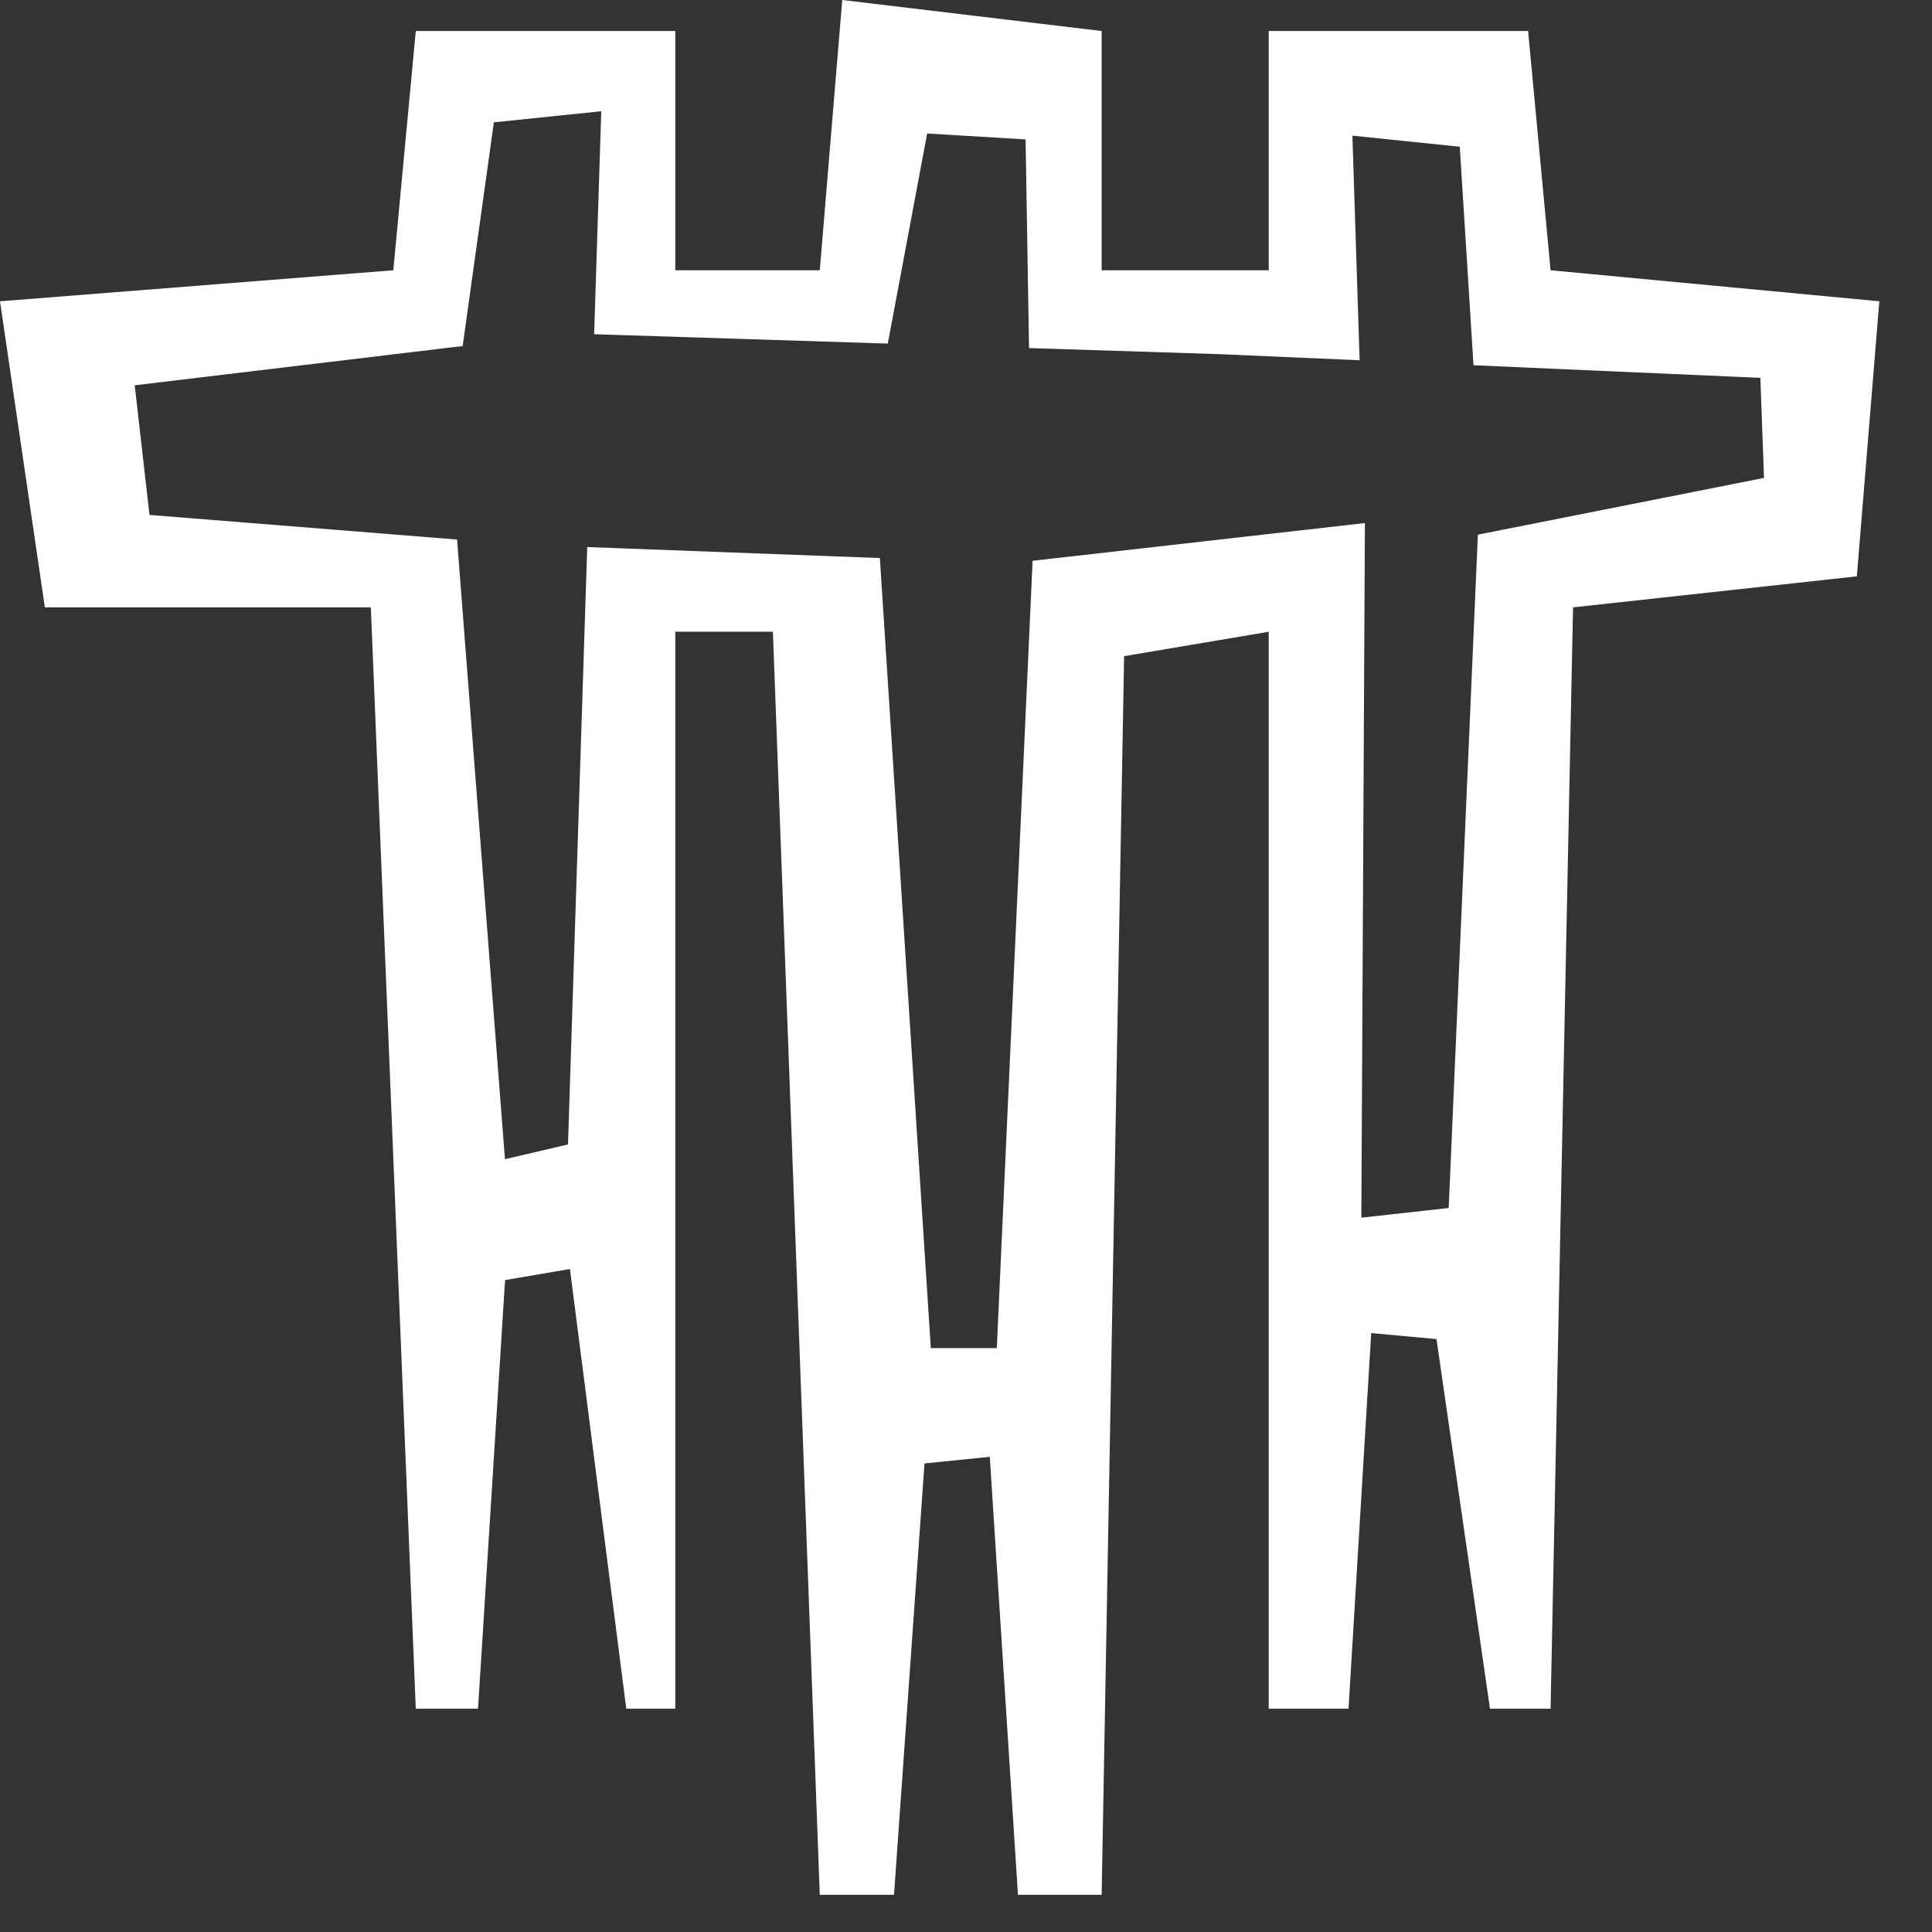
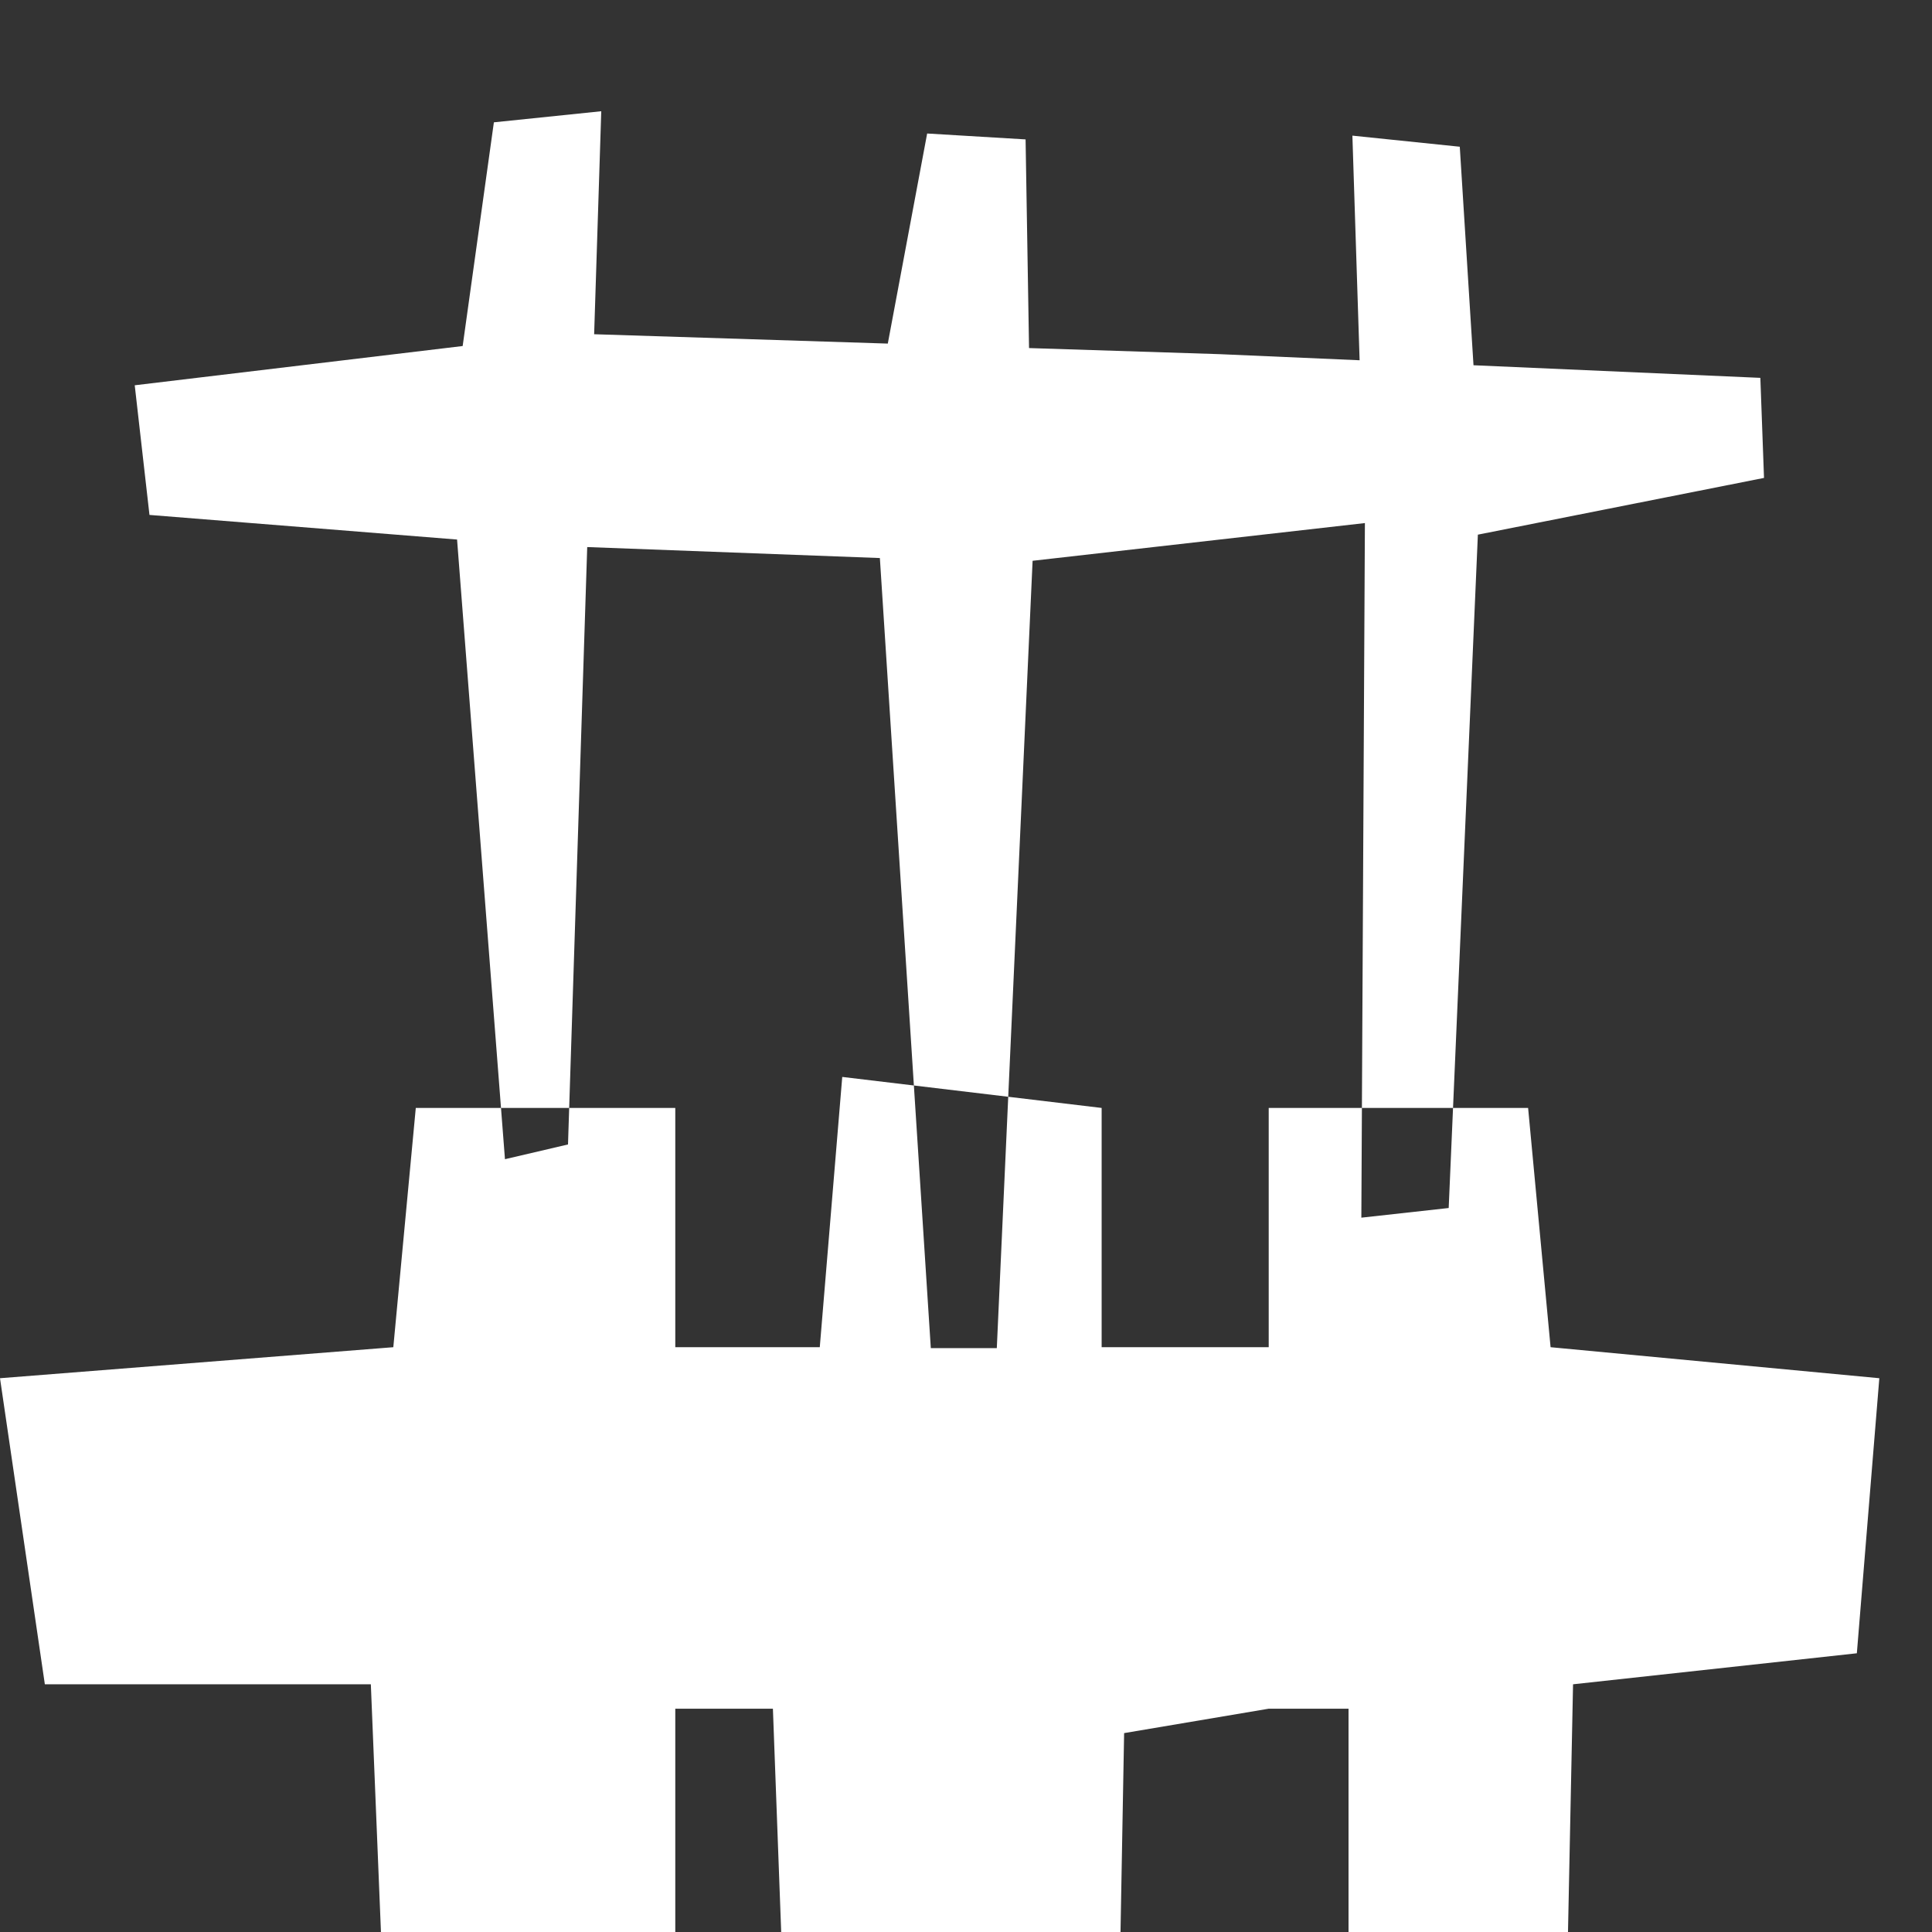
<svg xmlns="http://www.w3.org/2000/svg" width="100%" height="100%" viewBox="0 0 19 19" version="1.1" xml:space="preserve" style="fill-rule:evenodd;clip-rule:evenodd;stroke-linejoin:round;stroke-miterlimit:2;">
  <rect x="0" y="0" width="19" height="19" fill="#333333" stroke="none" />
-   <path d="M13.262,16.804l-0.785,-0l-0,-10.591l-1.422,0.24l-0.221,12.181l-0.823,-0l-0.277,-4.307l-0.642,0.065l-0.3,4.242l-0.73,-0l-0.461,-12.421l-0.96,0l-0,10.591l-0.482,-0l-0.554,-4.324l-0.638,0.109l-0.266,4.215l-0.612,-0l-0.442,-10.831l-3.206,0l-0.441,-3.01l3.868,-0.305l0.221,-2.353l2.552,0l-0,2.353l1.421,0l0.221,-2.658l2.551,0.305l0,2.353l1.643,0l-0,-2.353l2.551,0l0.221,2.353l3.233,0.305l-0.221,2.705l-2.791,0.305l-0.221,10.831l-0.596,-0l-0.526,-3.635l-0.642,-0.059l-0.223,3.694Zm-4.531,-13.425l-2.888,-0.092l0.07,-2.193l-1.056,0.109l-0.307,2.2l-3.225,0.386l0.145,1.275l3.025,0.242l0.471,6.094l0.62,-0.145l0.189,-5.875l2.878,0.108l0.501,7.77l0.649,-0l0.352,-7.743l3.268,-0.371l-0.035,6.831l0.859,-0.095l0.287,-6.622l2.814,-0.558l-0.036,-0.984l-2.821,-0.124l-0.135,-2.149l-1.056,-0.109l0.071,2.209l-1.376,-0.06l-1.875,-0.06l-0.034,-2.052l-0.968,-0.058l-0.387,2.066Z" style="fill:#fff;" />
+   <path d="M13.262,16.804l-0.785,-0l-1.422,0.24l-0.221,12.181l-0.823,-0l-0.277,-4.307l-0.642,0.065l-0.3,4.242l-0.73,-0l-0.461,-12.421l-0.96,0l-0,10.591l-0.482,-0l-0.554,-4.324l-0.638,0.109l-0.266,4.215l-0.612,-0l-0.442,-10.831l-3.206,0l-0.441,-3.01l3.868,-0.305l0.221,-2.353l2.552,0l-0,2.353l1.421,0l0.221,-2.658l2.551,0.305l0,2.353l1.643,0l-0,-2.353l2.551,0l0.221,2.353l3.233,0.305l-0.221,2.705l-2.791,0.305l-0.221,10.831l-0.596,-0l-0.526,-3.635l-0.642,-0.059l-0.223,3.694Zm-4.531,-13.425l-2.888,-0.092l0.07,-2.193l-1.056,0.109l-0.307,2.2l-3.225,0.386l0.145,1.275l3.025,0.242l0.471,6.094l0.62,-0.145l0.189,-5.875l2.878,0.108l0.501,7.77l0.649,-0l0.352,-7.743l3.268,-0.371l-0.035,6.831l0.859,-0.095l0.287,-6.622l2.814,-0.558l-0.036,-0.984l-2.821,-0.124l-0.135,-2.149l-1.056,-0.109l0.071,2.209l-1.376,-0.06l-1.875,-0.06l-0.034,-2.052l-0.968,-0.058l-0.387,2.066Z" style="fill:#fff;" />
</svg>